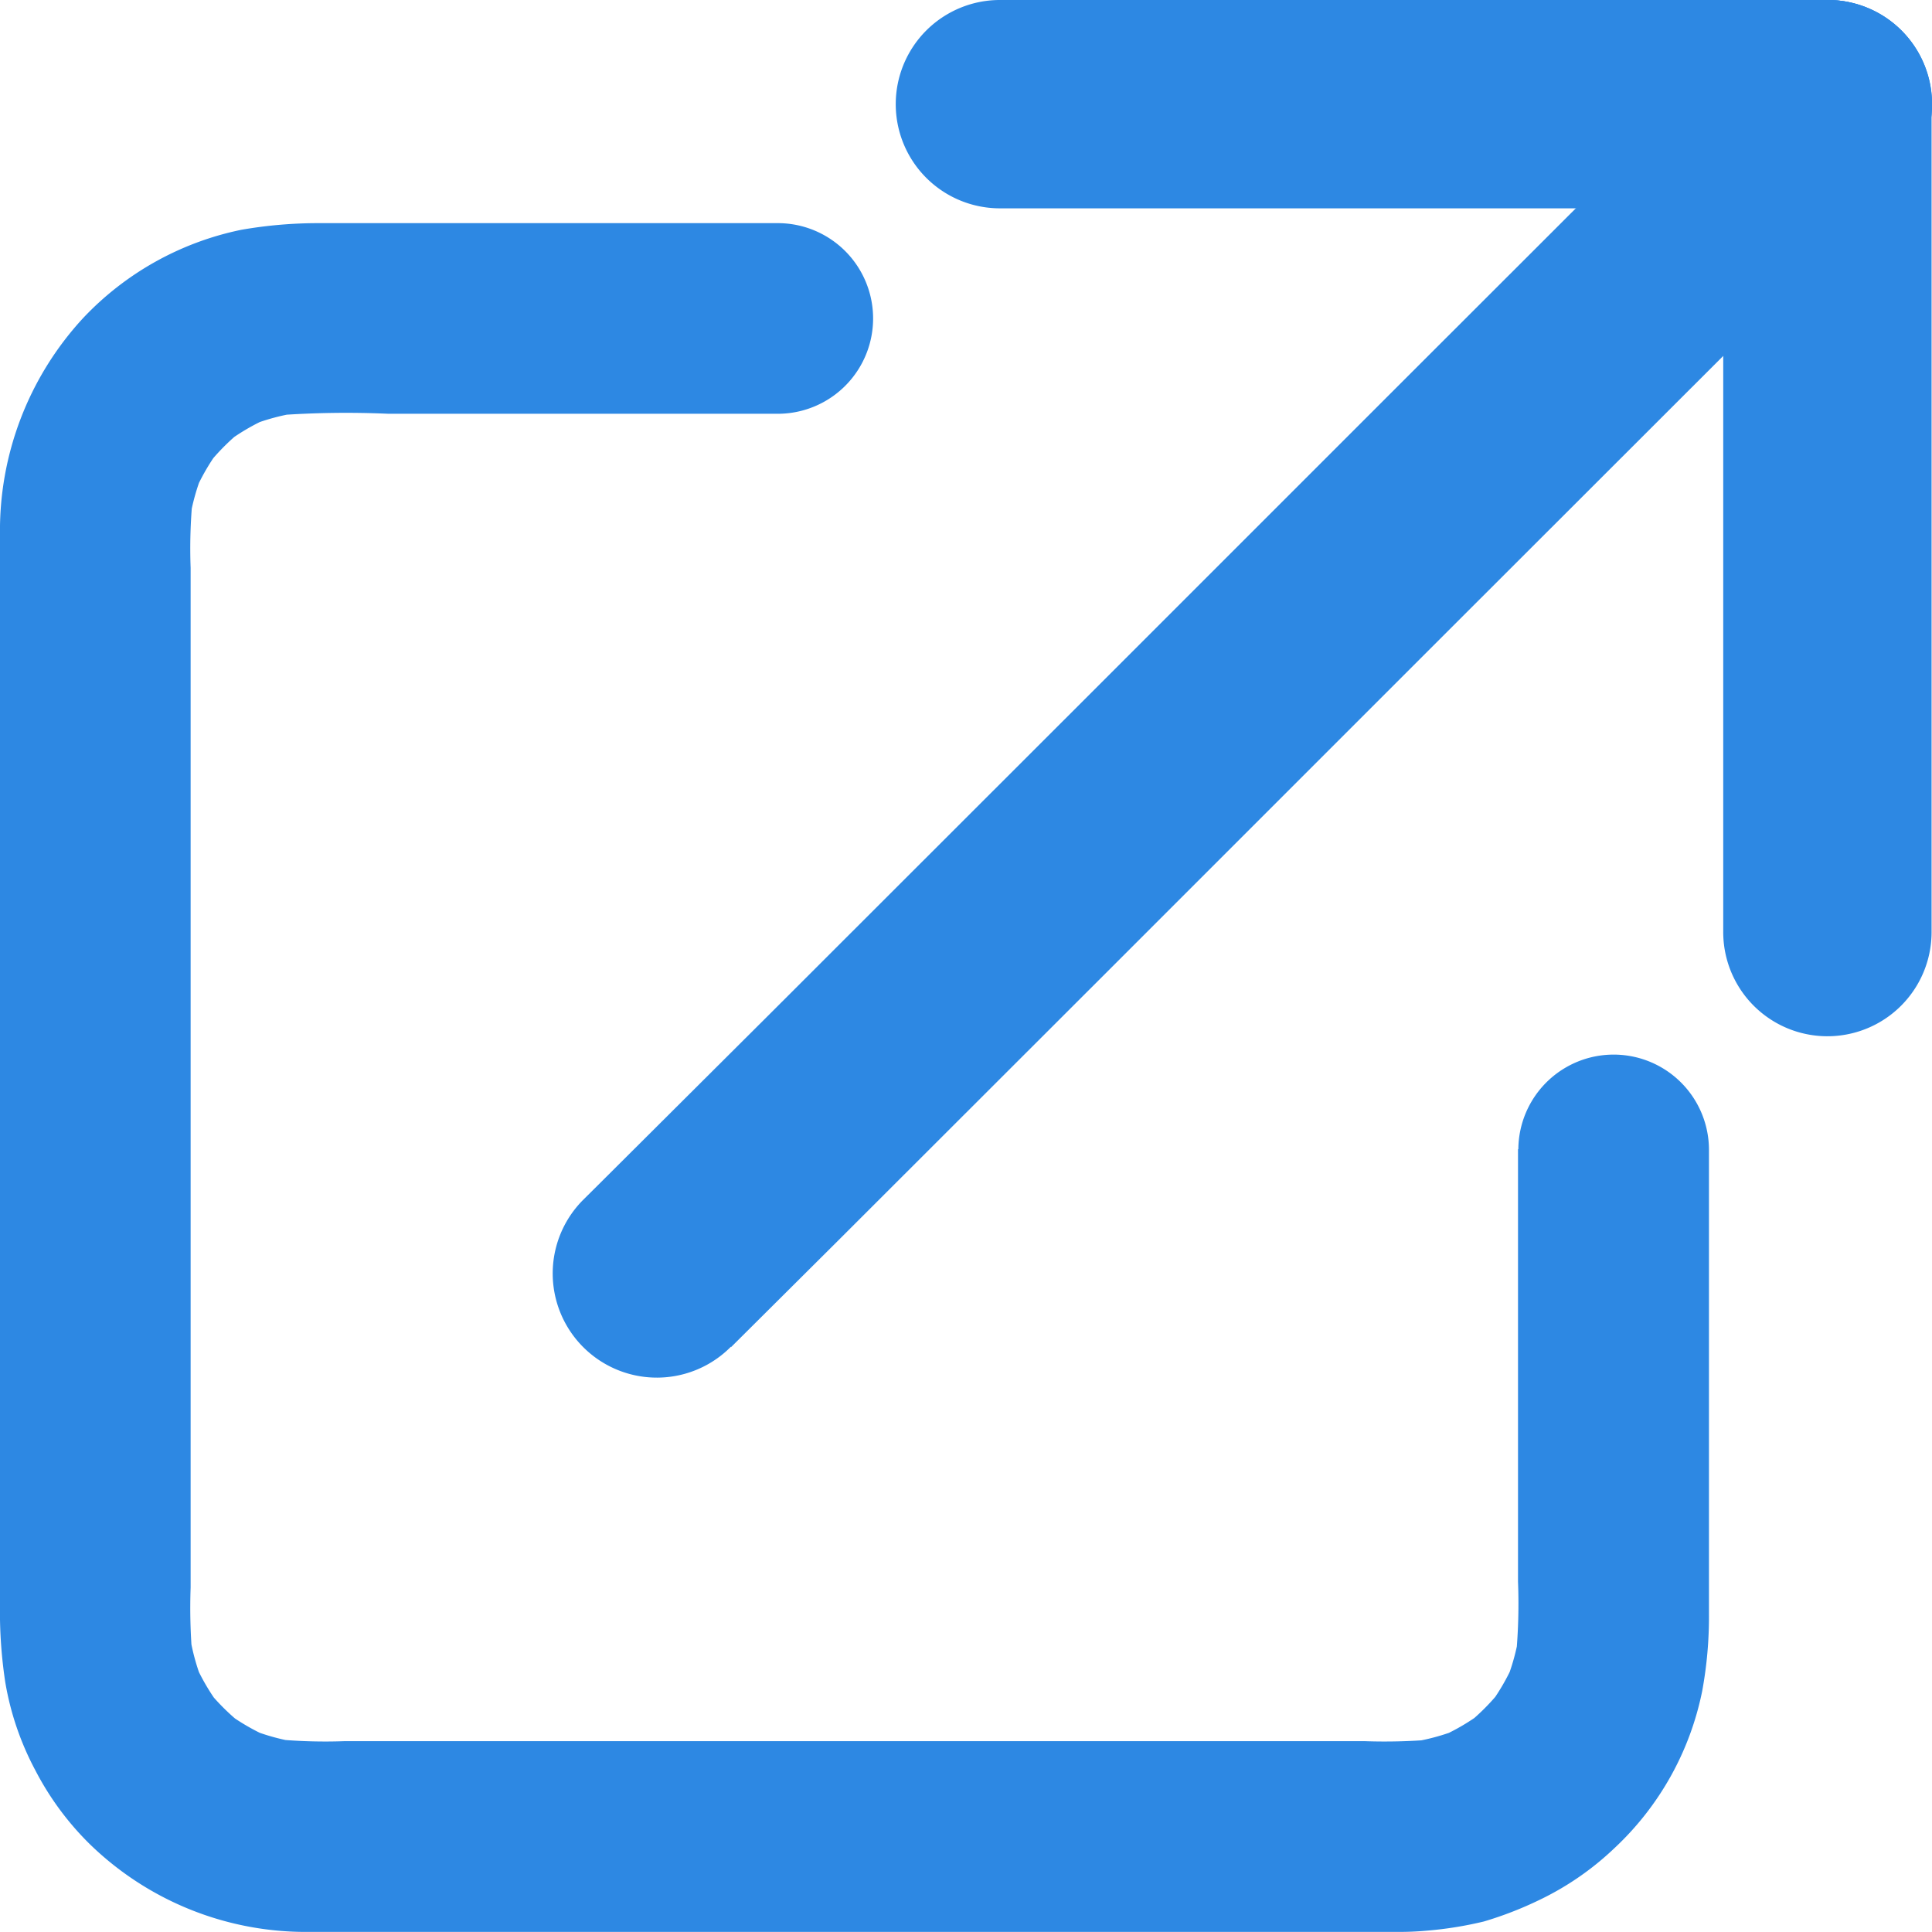
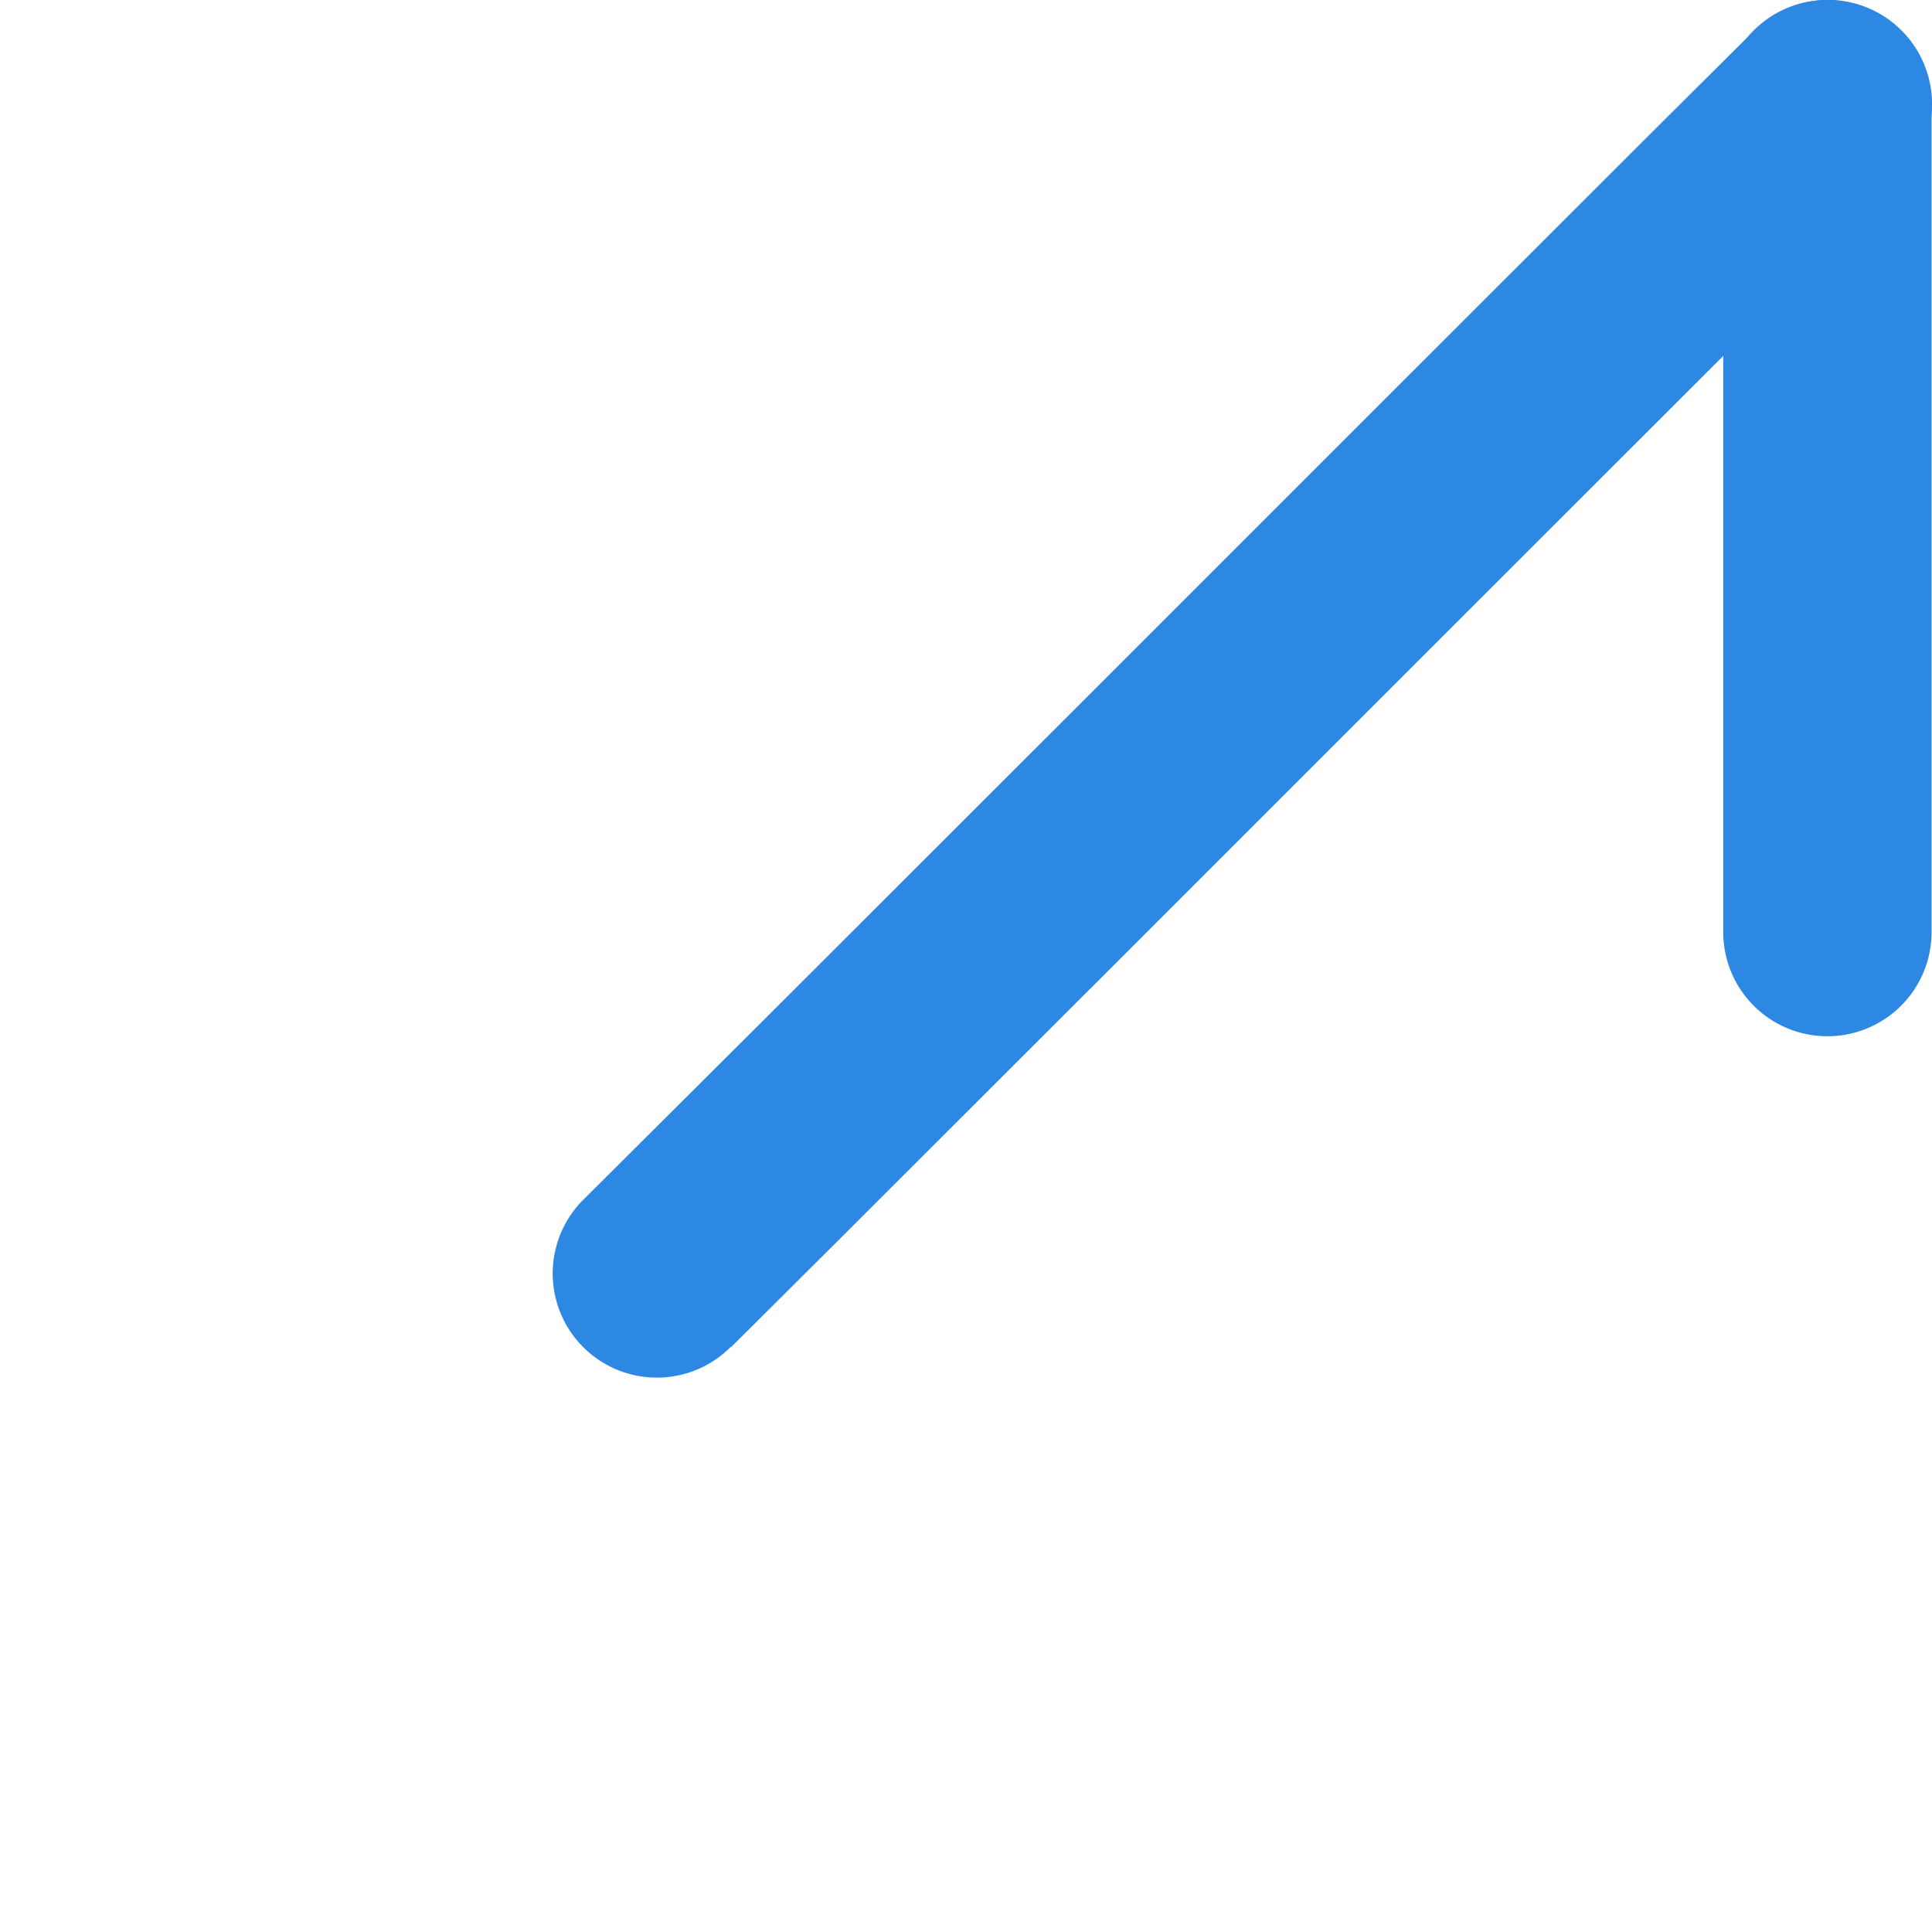
<svg xmlns="http://www.w3.org/2000/svg" width="18" height="18" viewBox="0 0 18 18">
  <g id="noun_link_465255" transform="translate(26.082 -6.569)">
    <g id="Group_25690" data-name="Group 25690" transform="translate(-26.082 8.649)">
      <g id="Group_25689" data-name="Group 25689" transform="translate(0)">
-         <path id="Path_21166" data-name="Path 21166" d="M14.143,111.686v4.03a5.329,5.329,0,0,1-.019.7l.032-.228a2.028,2.028,0,0,1-.134.483l.088-.21a2.041,2.041,0,0,1-.247.424l.138-.181a2.053,2.053,0,0,1-.342.347l.182-.141a2.035,2.035,0,0,1-.444.262l.22-.092a2.022,2.022,0,0,1-.51.137l.236-.03a5.354,5.354,0,0,1-.631.015h-9.5a4.933,4.933,0,0,1-.65-.019l.228.032a2.027,2.027,0,0,1-.483-.134l.21.088a2.041,2.041,0,0,1-.424-.247l.181.138a2.054,2.054,0,0,1-.347-.342l.141.182a2.033,2.033,0,0,1-.262-.444l.092.22a2.023,2.023,0,0,1-.137-.51l.03.236a5.354,5.354,0,0,1-.015-.631v-9.5a4.932,4.932,0,0,1,.019-.65l-.032.228a2.028,2.028,0,0,1,.134-.483l-.088.21a2.039,2.039,0,0,1,.247-.424l-.138.181a2.053,2.053,0,0,1,.342-.347l-.182.141a2.034,2.034,0,0,1,.444-.262l-.22.092a2.023,2.023,0,0,1,.51-.137l-.236.03a8.892,8.892,0,0,1,1.042-.015H7.24a.888.888,0,1,0,.013-1.776H2.977a4.167,4.167,0,0,0-.729.062,2.8,2.8,0,0,0-1.476.825A2.92,2.92,0,0,0,0,105.969v10.1a4.384,4.384,0,0,0,.049.583,2.685,2.685,0,0,0,.28.821,2.717,2.717,0,0,0,.5.681,2.887,2.887,0,0,0,2.065.825H13a2.9,2.9,0,0,0,.3-.012,3.5,3.5,0,0,0,.525-.085,3.413,3.413,0,0,0,.516-.2,2.705,2.705,0,0,0,.7-.483,2.743,2.743,0,0,0,.818-1.464,3.812,3.812,0,0,0,.063-.72V111.7h0a.888.888,0,0,0-1.776-.013Z" transform="translate(0 -103.06)" fill="#2d88e3" />
-       </g>
+         </g>
    </g>
    <g id="Group_25692" data-name="Group 25692" transform="translate(-17.736 6.569)">
      <g id="Group_25691" data-name="Group 25691">
-         <path id="Path_21167" data-name="Path 21167" d="M456.453,8.511l2.413,0,4.051,0h1.25a.97.97,0,1,0,.014-1.941l-2.413,0-4.051,0h-1.25a.97.97,0,1,0-.014,1.941Z" transform="translate(-455.49 -6.57)" fill="#2d88e3" />
-       </g>
+         </g>
    </g>
    <g id="Group_25694" data-name="Group 25694" transform="translate(-10.03 6.569)">
      <g id="Group_25693" data-name="Group 25693">
        <path id="Path_21168" data-name="Path 21168" d="M814.9,15.26q0-1.206,0-2.413,0-2.025,0-4.051,0-.625,0-1.25a.97.97,0,0,0-1.941-.014q0,1.206,0,2.413,0,2.025,0,4.051,0,.625,0,1.25a.97.97,0,1,0,1.941.014Z" transform="translate(-812.956 -6.569)" fill="#2d88e3" />
      </g>
    </g>
    <g id="Group_25696" data-name="Group 25696" transform="translate(-20.927 6.573)">
      <g id="Group_25695" data-name="Group 25695">
        <path id="Path_21169" data-name="Path 21169" d="M309.136,19.313l1-.995,2.422-2.42,3-3,2.731-2.729L319.9,8.559l.145-.144a.97.97,0,1,0-1.38-1.365l-1,.995-2.422,2.42-3,3-2.731,2.729L307.9,17.8l-.145.144a.97.97,0,0,0,1.38,1.365Z" transform="translate(-307.48 -6.766)" fill="#2d88e3" />
      </g>
    </g>
  </g>
</svg>